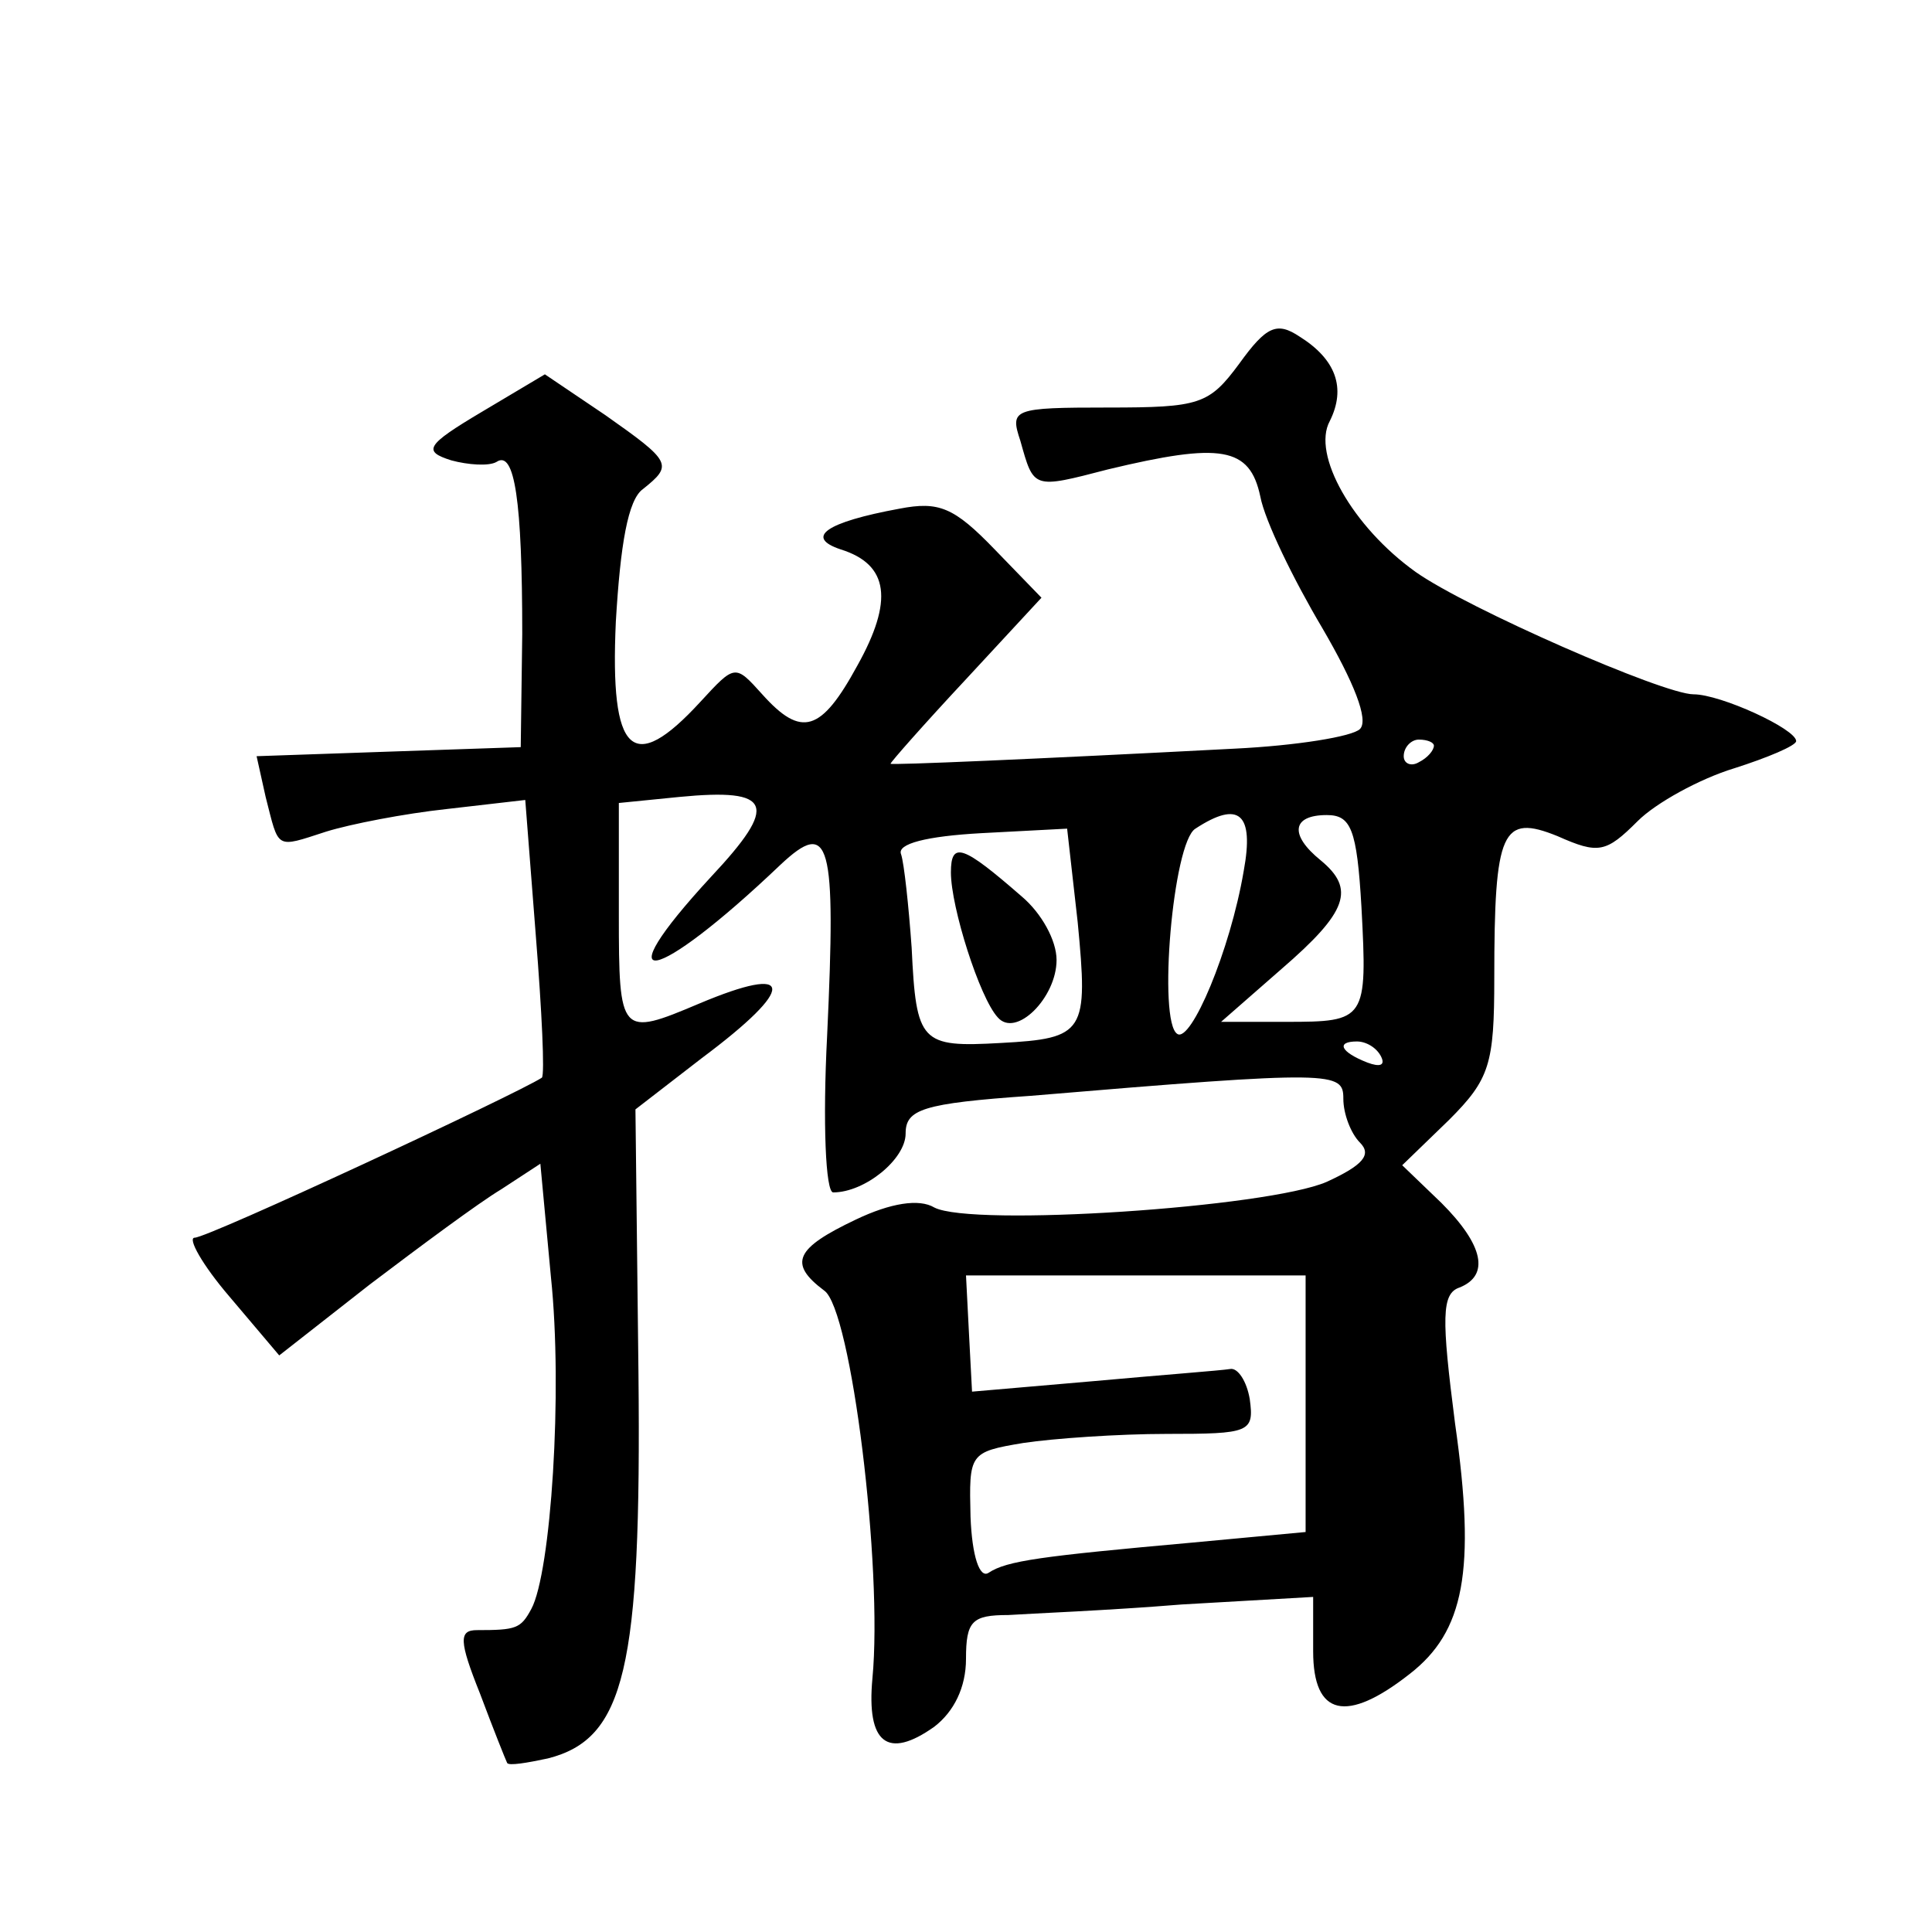
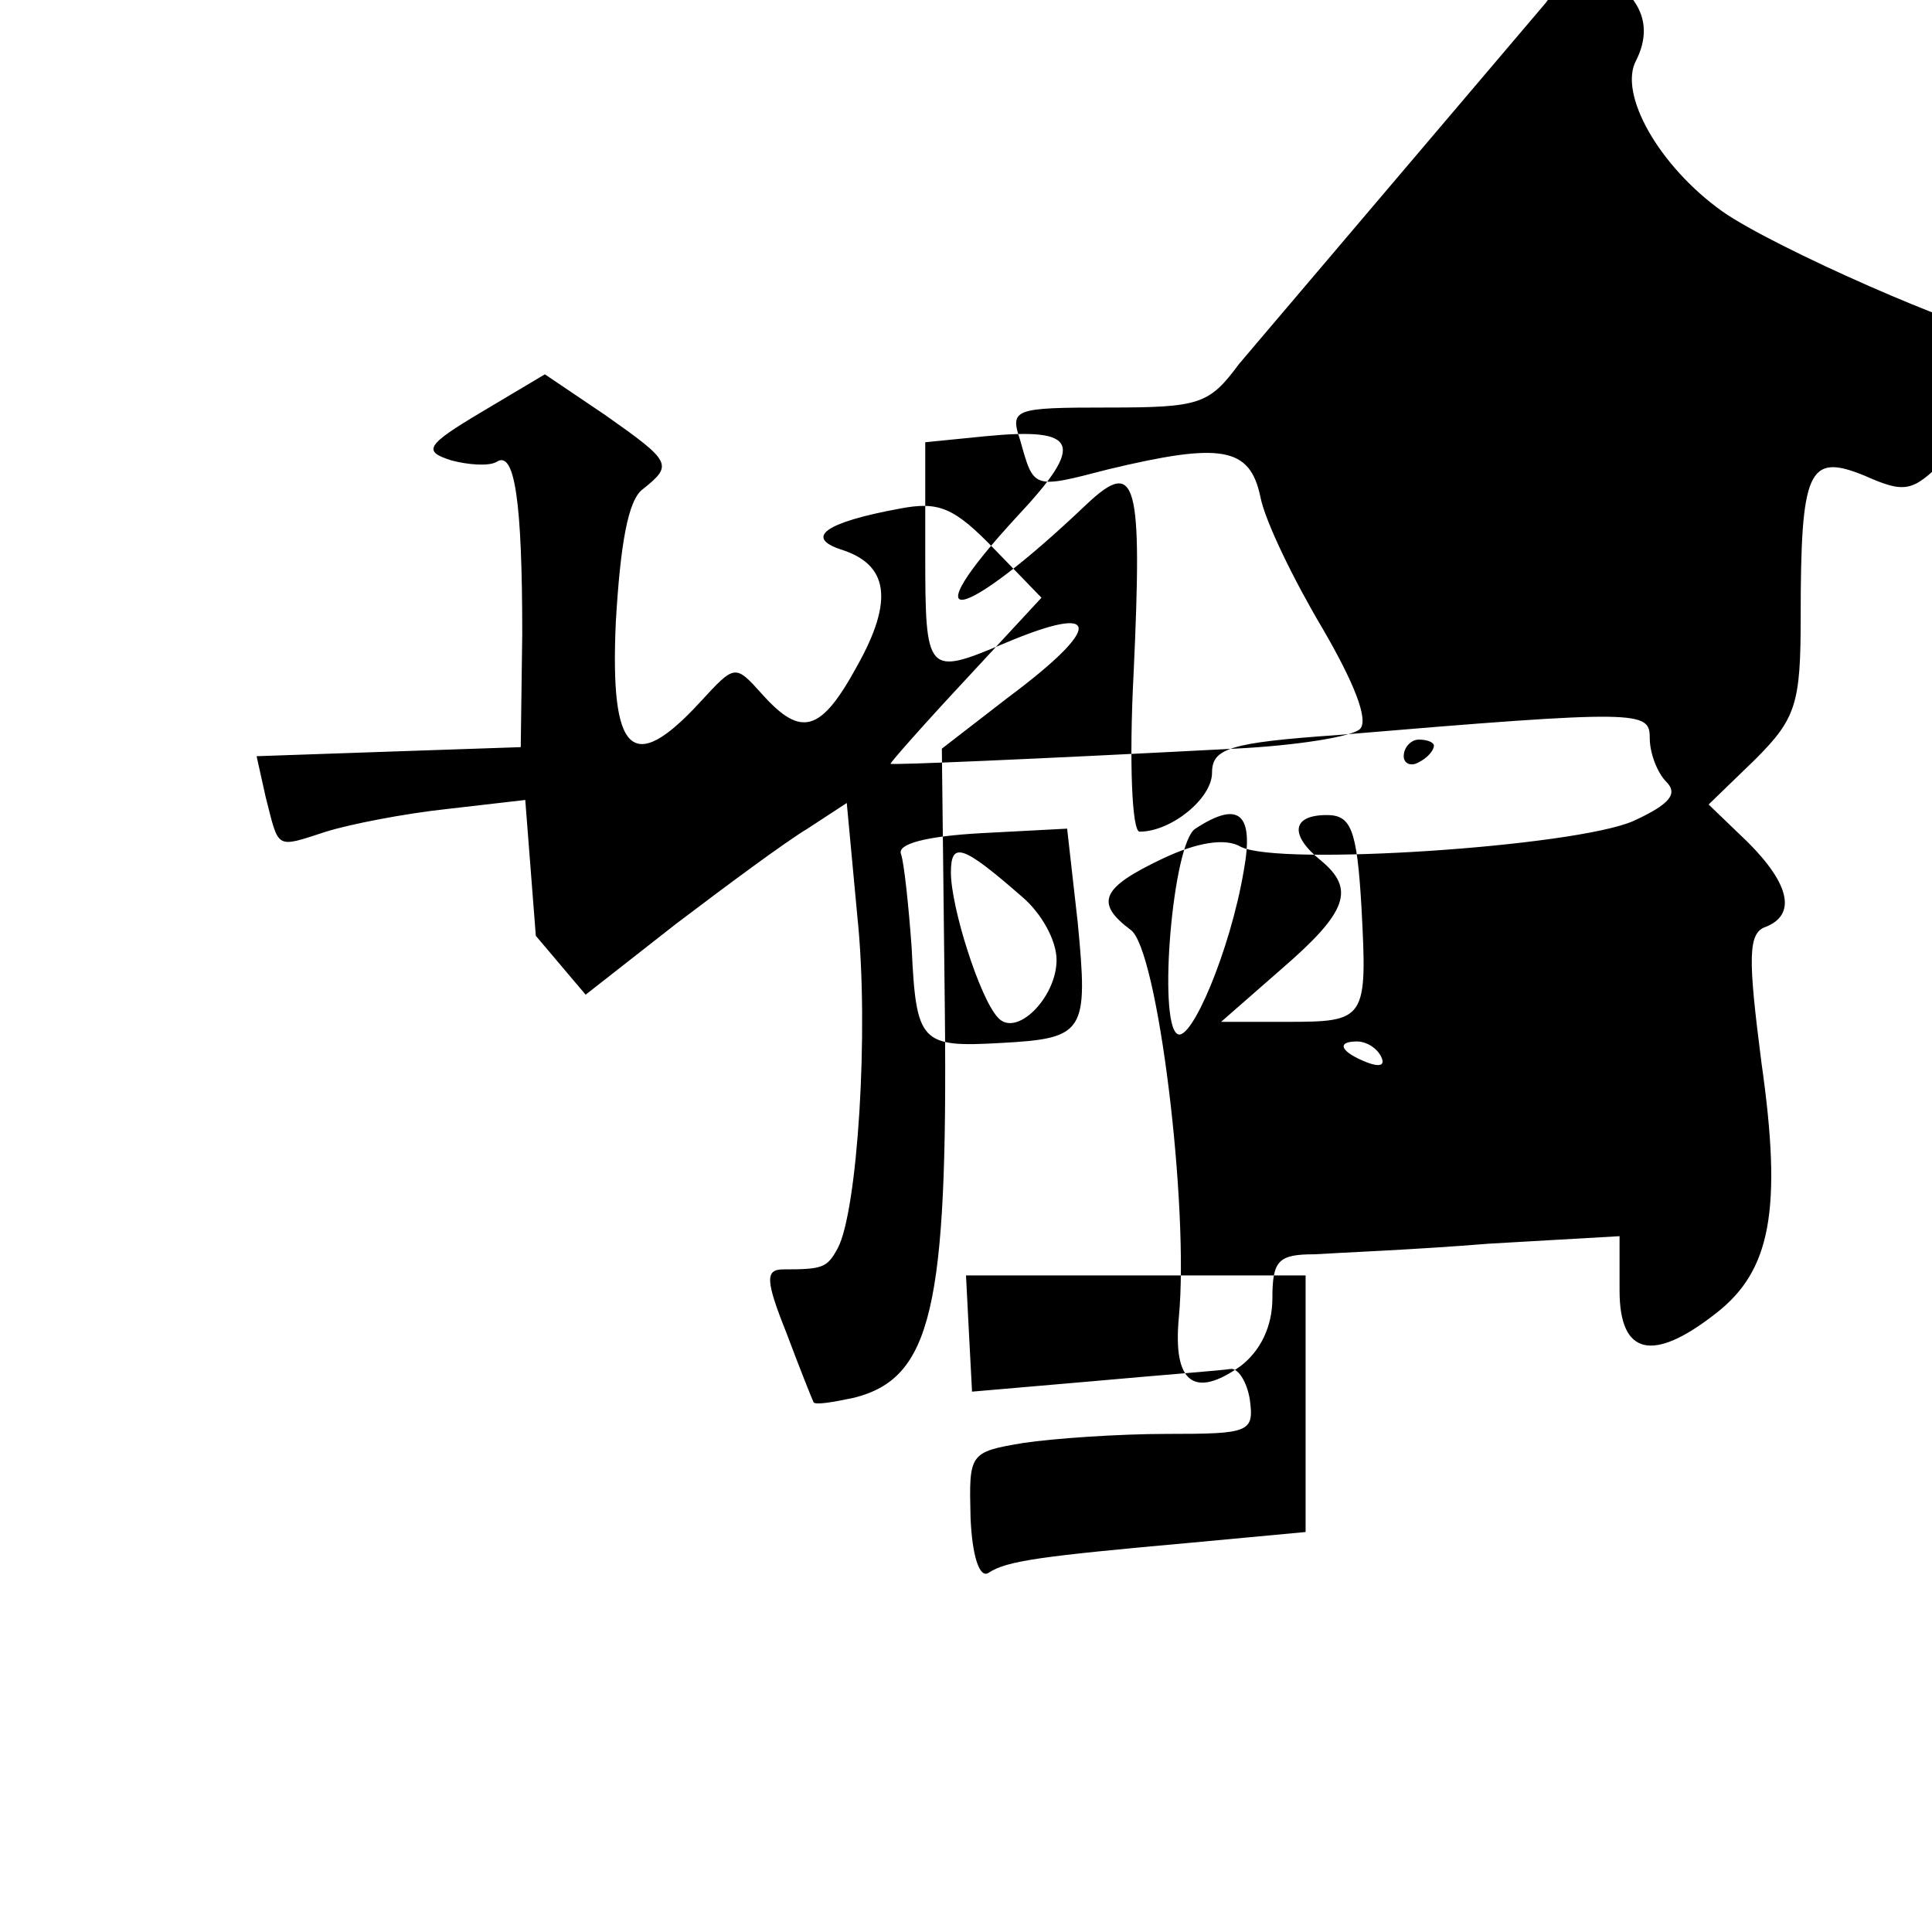
<svg xmlns="http://www.w3.org/2000/svg" version="1.0" width="128pt" height="128pt" viewBox="0 0 128 128" preserveAspectRatio="xMidYMid meet">
  <g transform="translate(0,128) scale(0.1,-0.1)" fill="#0" stroke="none">
-     <path d="M821 1039 c-20 -27 -26 -29 -87 -29 -63 0 -65 -1 -58 -22 9 -32 8 -32 58 -19 75 18 94 15 101 -18 3 -16 22 -55 41 -87 21 -36 31 -61 25 -67 -5 -5 -42 -11 -83 -13 -134 -7 -228 -11 -228 -10 0 1 22 26 50 56 l50 54 -31 32 c-27 28 -37 32 -63 27 -49 -9 -63 -19 -39 -27 32 -10 35 -34 11 -77 -24 -44 -37 -48 -63 -19 -18 20 -18 20 -41 -5 -45 -49 -60 -35 -56 53 3 51 8 81 18 88 20 16 19 18 -25 49 l-40 27 -42 -25 c-37 -22 -39 -26 -20 -32 11 -3 25 -4 30 -1 12 8 17 -26 17 -114 l-1 -75 -88 -3 -87 -3 6 -27 c9 -35 6 -34 40 -23 16 5 52 12 80 15 l52 6 7 -90 c4 -50 6 -92 4 -94 -17 -11 -221 -106 -230 -106 -5 0 5 -18 23 -39 l33 -39 60 47 c33 25 72 54 87 63 l26 17 7 -75 c8 -76 0 -196 -13 -220 -7 -13 -10 -14 -36 -14 -12 0 -12 -7 2 -42 9 -24 17 -44 18 -46 1 -2 13 0 27 3 51 13 62 59 60 255 l-2 175 44 34 c63 47 62 63 -2 36 -52 -22 -53 -21 -53 59 l0 74 40 4 c62 6 66 -5 21 -53 -72 -78 -38 -72 46 8 33 31 37 16 31 -113 -3 -58 -1 -104 4 -104 21 0 48 22 48 39 0 16 11 20 83 25 202 17 207 16 207 -2 0 -10 5 -23 11 -29 8 -8 2 -15 -22 -26 -39 -17 -235 -30 -260 -17 -10 6 -29 3 -52 -8 -40 -19 -45 -29 -21 -47 18 -12 39 -184 32 -257 -4 -43 10 -54 41 -32 13 10 21 26 21 45 0 25 4 29 28 29 15 1 66 3 115 7 l87 5 0 -36 c0 -43 22 -48 64 -15 36 28 44 68 30 166 -9 70 -9 86 3 90 20 8 16 28 -12 56 l-26 25 31 30 c27 27 30 37 30 94 0 98 5 109 42 94 27 -12 32 -11 53 10 12 12 41 28 64 35 22 7 41 15 41 18 0 8 -50 31 -68 31 -20 0 -150 57 -184 81 -42 30 -69 78 -57 100 11 22 4 41 -20 56 -15 10 -22 7 -40 -18z m129 -253 c0 -3 -4 -8 -10 -11 -5 -3 -10 -1 -10 4 0 6 5 11 10 11 6 0 10 -2 10 -4z m-126 -83 c-9 -53 -35 -114 -44 -108 -13 8 -3 127 12 136 29 19 39 10 32 -28z m78 -24 c4 -75 3 -76 -50 -76 l-43 0 40 35 c44 38 49 53 26 72 -21 17 -19 30 4 30 16 0 20 -9 23 -61z m-188 -10 c7 -73 5 -77 -51 -80 -53 -3 -56 0 -59 63 -2 28 -5 56 -7 62 -3 7 17 12 53 14 l57 3 7 -62z m201 -89 c3 -6 -1 -7 -9 -4 -18 7 -21 14 -7 14 6 0 13 -4 16 -10z m-50 -230 l0 -85 -75 -7 c-100 -9 -123 -12 -135 -20 -6 -4 -11 11 -12 37 -1 42 -1 43 35 49 20 3 63 6 95 6 55 0 58 1 55 23 -2 12 -8 21 -13 20 -6 -1 -46 -4 -90 -8 l-81 -7 -2 38 -2 39 112 0 113 0 0 -85z M630 702 c0 -23 19 -83 31 -96 12 -14 39 13 39 38 0 13 -10 31 -23 42 -39 34 -47 37 -47 16z" />
+     <path d="M821 1039 c-20 -27 -26 -29 -87 -29 -63 0 -65 -1 -58 -22 9 -32 8 -32 58 -19 75 18 94 15 101 -18 3 -16 22 -55 41 -87 21 -36 31 -61 25 -67 -5 -5 -42 -11 -83 -13 -134 -7 -228 -11 -228 -10 0 1 22 26 50 56 l50 54 -31 32 c-27 28 -37 32 -63 27 -49 -9 -63 -19 -39 -27 32 -10 35 -34 11 -77 -24 -44 -37 -48 -63 -19 -18 20 -18 20 -41 -5 -45 -49 -60 -35 -56 53 3 51 8 81 18 88 20 16 19 18 -25 49 l-40 27 -42 -25 c-37 -22 -39 -26 -20 -32 11 -3 25 -4 30 -1 12 8 17 -26 17 -114 l-1 -75 -88 -3 -87 -3 6 -27 c9 -35 6 -34 40 -23 16 5 52 12 80 15 l52 6 7 -90 l33 -39 60 47 c33 25 72 54 87 63 l26 17 7 -75 c8 -76 0 -196 -13 -220 -7 -13 -10 -14 -36 -14 -12 0 -12 -7 2 -42 9 -24 17 -44 18 -46 1 -2 13 0 27 3 51 13 62 59 60 255 l-2 175 44 34 c63 47 62 63 -2 36 -52 -22 -53 -21 -53 59 l0 74 40 4 c62 6 66 -5 21 -53 -72 -78 -38 -72 46 8 33 31 37 16 31 -113 -3 -58 -1 -104 4 -104 21 0 48 22 48 39 0 16 11 20 83 25 202 17 207 16 207 -2 0 -10 5 -23 11 -29 8 -8 2 -15 -22 -26 -39 -17 -235 -30 -260 -17 -10 6 -29 3 -52 -8 -40 -19 -45 -29 -21 -47 18 -12 39 -184 32 -257 -4 -43 10 -54 41 -32 13 10 21 26 21 45 0 25 4 29 28 29 15 1 66 3 115 7 l87 5 0 -36 c0 -43 22 -48 64 -15 36 28 44 68 30 166 -9 70 -9 86 3 90 20 8 16 28 -12 56 l-26 25 31 30 c27 27 30 37 30 94 0 98 5 109 42 94 27 -12 32 -11 53 10 12 12 41 28 64 35 22 7 41 15 41 18 0 8 -50 31 -68 31 -20 0 -150 57 -184 81 -42 30 -69 78 -57 100 11 22 4 41 -20 56 -15 10 -22 7 -40 -18z m129 -253 c0 -3 -4 -8 -10 -11 -5 -3 -10 -1 -10 4 0 6 5 11 10 11 6 0 10 -2 10 -4z m-126 -83 c-9 -53 -35 -114 -44 -108 -13 8 -3 127 12 136 29 19 39 10 32 -28z m78 -24 c4 -75 3 -76 -50 -76 l-43 0 40 35 c44 38 49 53 26 72 -21 17 -19 30 4 30 16 0 20 -9 23 -61z m-188 -10 c7 -73 5 -77 -51 -80 -53 -3 -56 0 -59 63 -2 28 -5 56 -7 62 -3 7 17 12 53 14 l57 3 7 -62z m201 -89 c3 -6 -1 -7 -9 -4 -18 7 -21 14 -7 14 6 0 13 -4 16 -10z m-50 -230 l0 -85 -75 -7 c-100 -9 -123 -12 -135 -20 -6 -4 -11 11 -12 37 -1 42 -1 43 35 49 20 3 63 6 95 6 55 0 58 1 55 23 -2 12 -8 21 -13 20 -6 -1 -46 -4 -90 -8 l-81 -7 -2 38 -2 39 112 0 113 0 0 -85z M630 702 c0 -23 19 -83 31 -96 12 -14 39 13 39 38 0 13 -10 31 -23 42 -39 34 -47 37 -47 16z" />
  </g>
</svg>